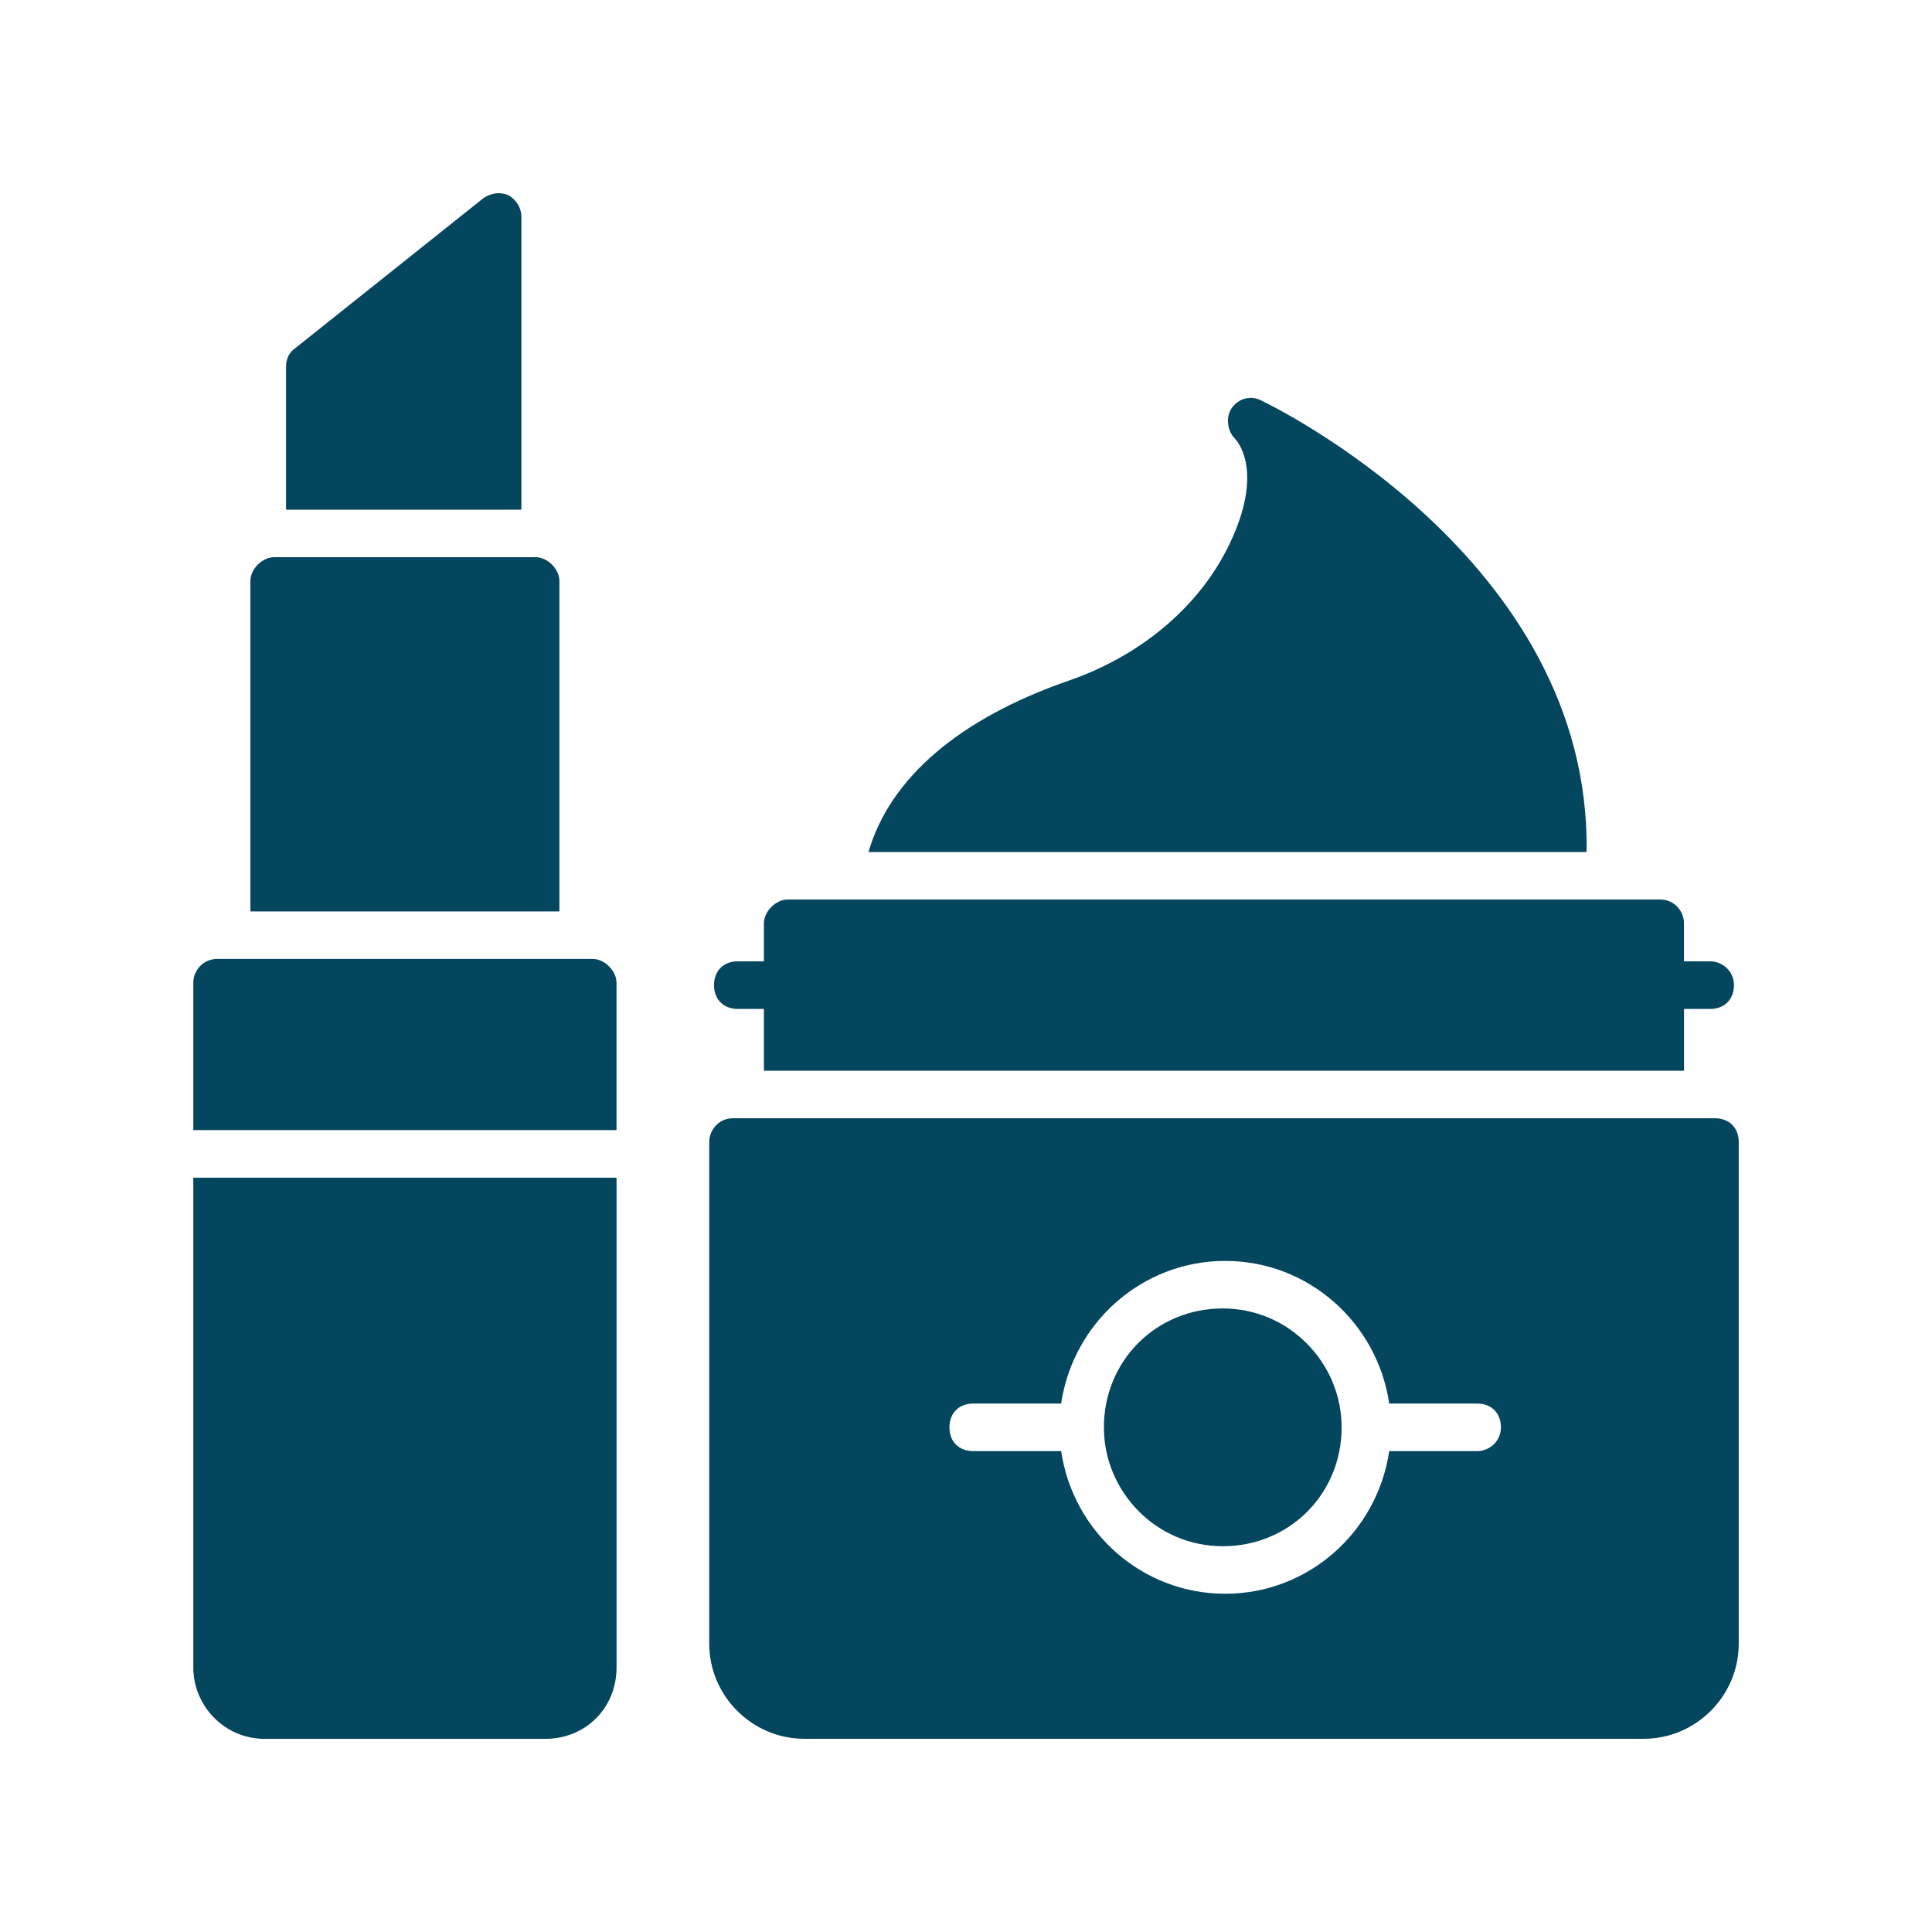
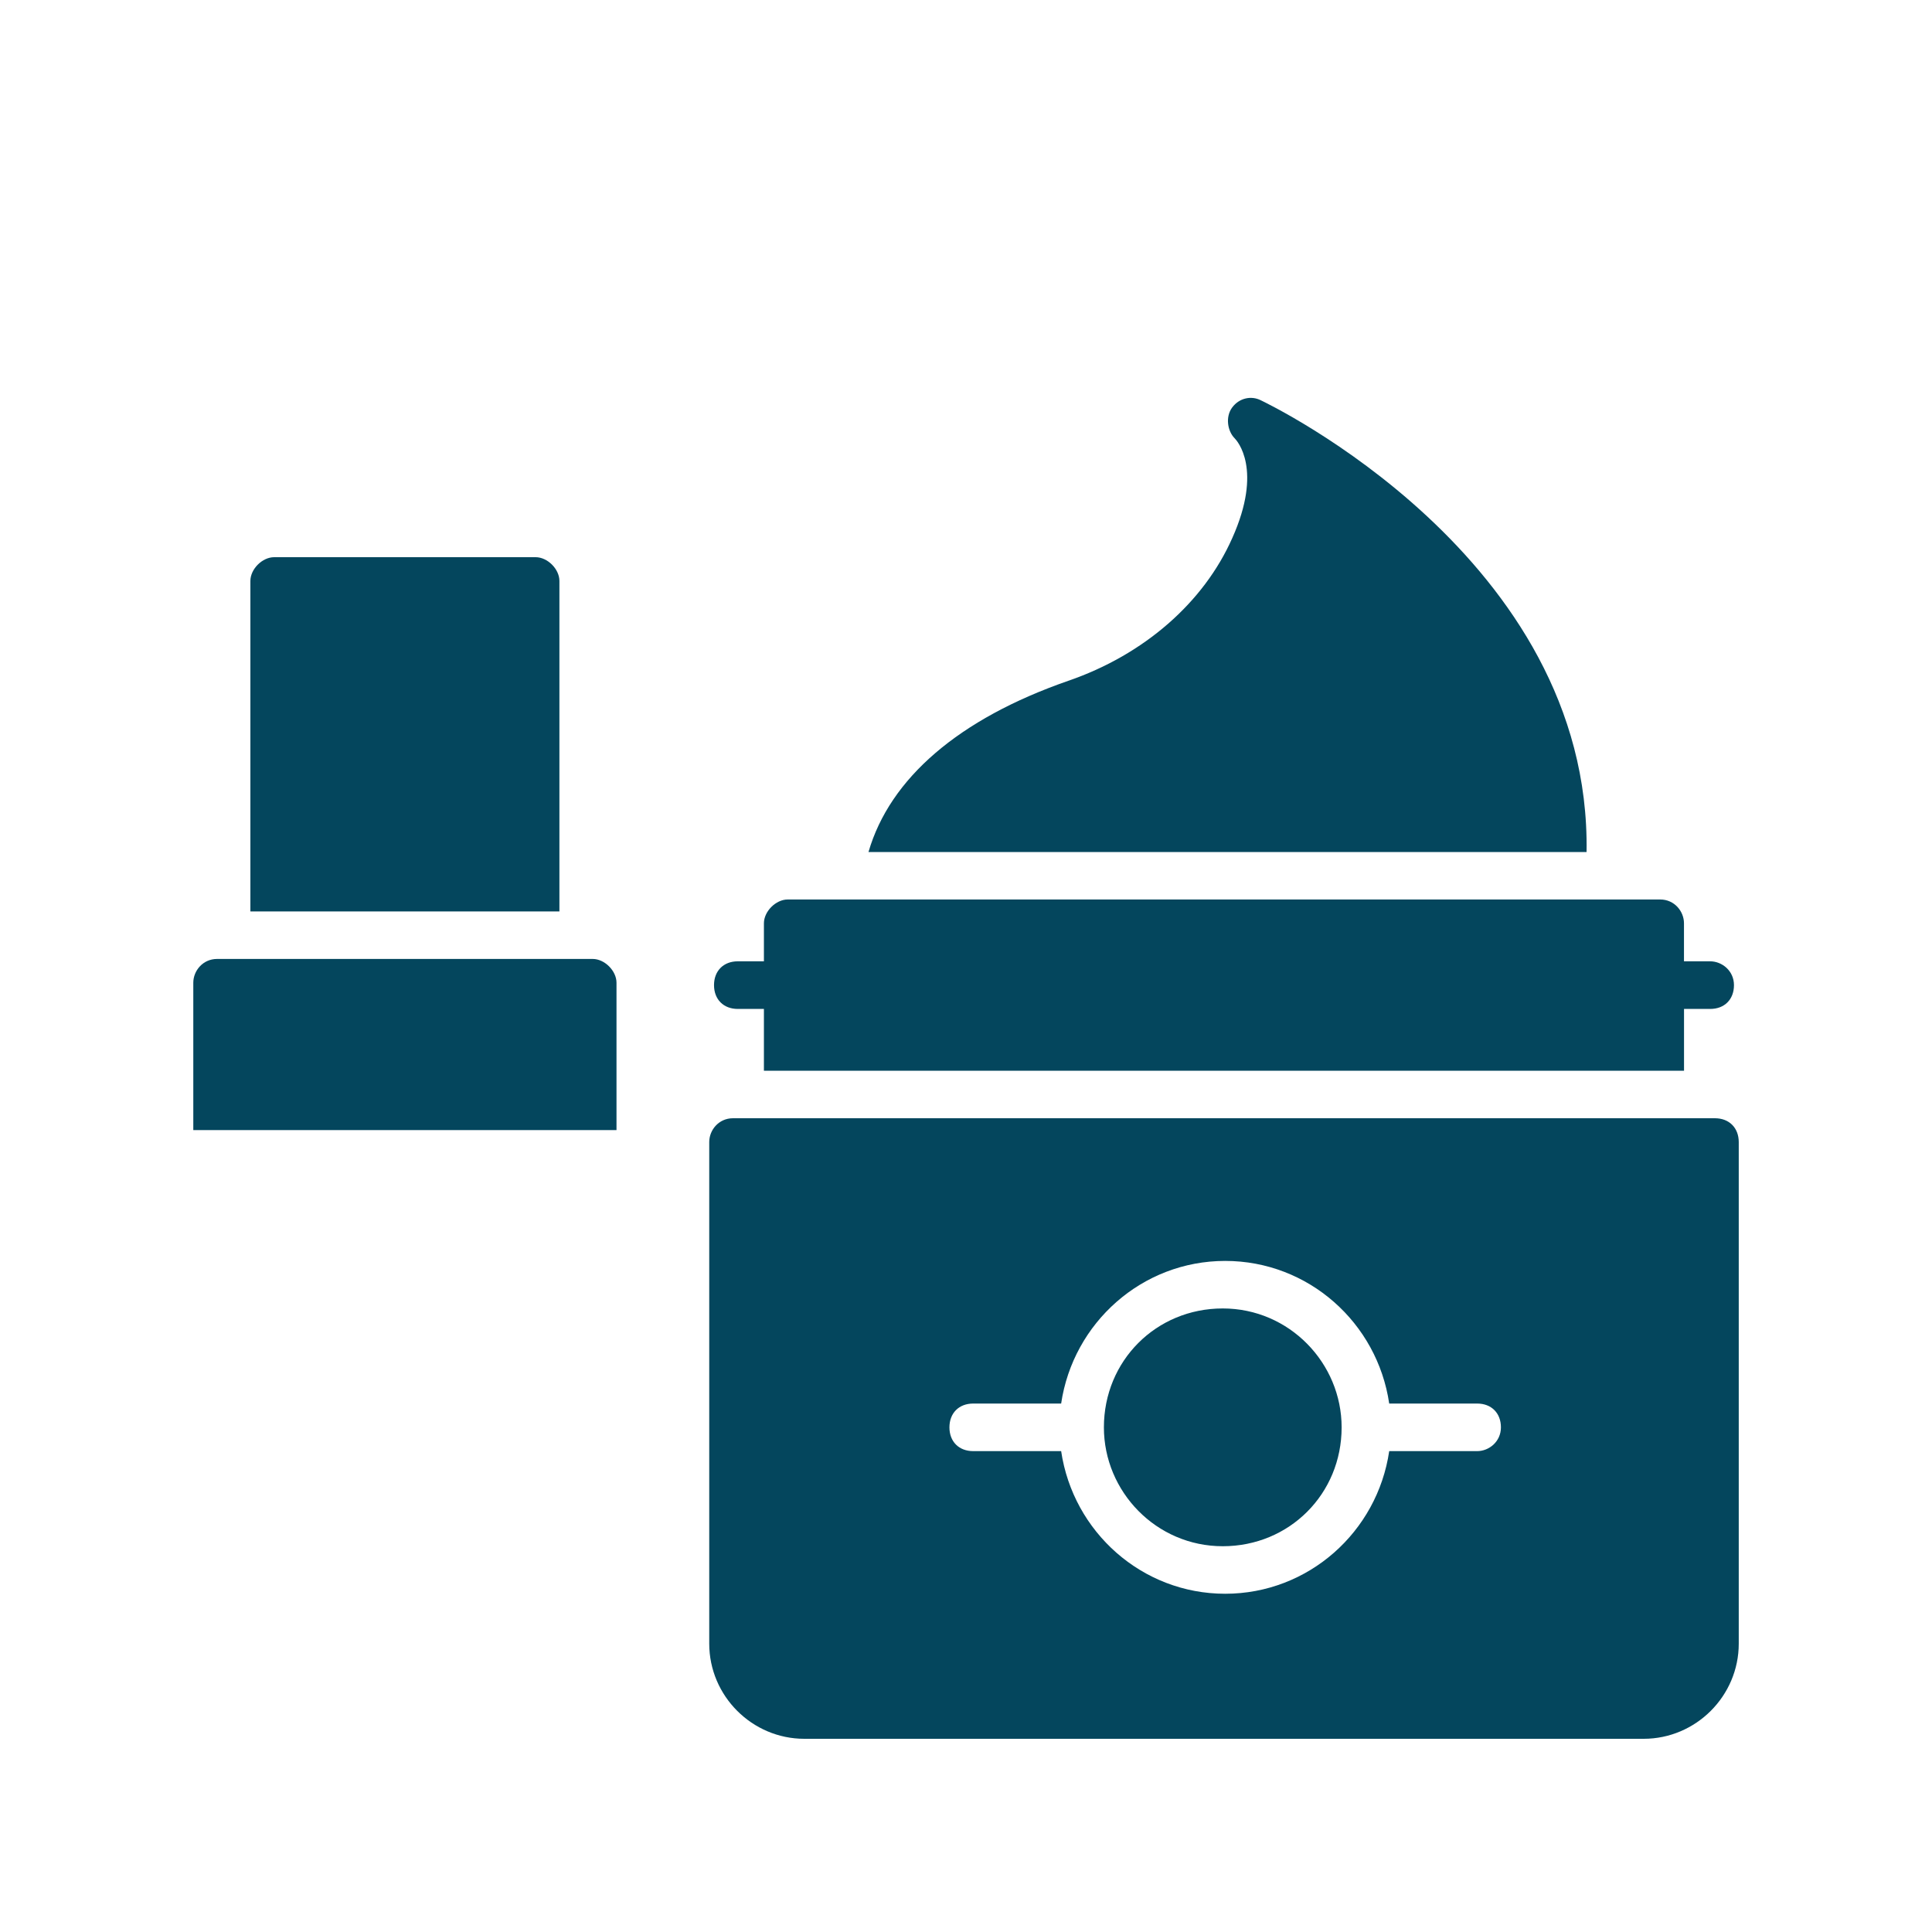
<svg xmlns="http://www.w3.org/2000/svg" version="1.1" id="Layer_1" x="0px" y="0px" width="40px" height="40px" viewBox="0 0 40 40" enable-background="new 0 0 40 40" xml:space="preserve">
  <g>
    <g>
      <path fill="#04465D" d="M35.407,19.903h-0.542v-0.787c0-0.246-0.196-0.493-0.492-0.493H16.308c-0.246,0-0.492,0.247-0.492,0.493    v0.787h-0.541c-0.295,0-0.492,0.197-0.492,0.493s0.197,0.493,0.492,0.493h0.541v1.28h19.05v-1.28h0.542    c0.296,0,0.492-0.197,0.492-0.493S35.653,19.903,35.407,19.903z" />
    </g>
    <g>
      <g>
        <path fill="#04465D" d="M35.505,23.152H15.176c-0.296,0-0.492,0.245-0.492,0.492V34.03c0,1.083,0.887,1.97,1.969,1.97h17.377     c1.082,0,1.969-0.887,1.969-1.97V23.645C35.998,23.35,35.801,23.152,35.505,23.152z M30.583,30.044h-1.821     c-0.246,1.673-1.674,2.953-3.396,2.953c-1.722,0-3.149-1.28-3.396-2.953h-1.821c-0.296,0-0.492-0.197-0.492-0.492     s0.196-0.493,0.492-0.493h1.821c0.247-1.673,1.675-2.953,3.396-2.953c1.723,0,3.15,1.28,3.396,2.953h1.821     c0.296,0,0.492,0.198,0.492,0.493S30.829,30.044,30.583,30.044z" />
      </g>
      <g>
        <path fill="#04465D" d="M25.316,27.09c-1.379,0-2.461,1.083-2.461,2.462l0,0l0,0c0,1.329,1.082,2.461,2.461,2.461     s2.461-1.083,2.461-2.461C27.777,28.223,26.695,27.09,25.316,27.09z" />
      </g>
    </g>
    <g>
      <path fill="#04465D" d="M11.582,12.028v6.842H5.184v-6.842c0-0.246,0.246-0.492,0.492-0.492h5.414    C11.336,11.536,11.582,11.782,11.582,12.028z" />
    </g>
    <g>
-       <path fill="#04465D" d="M10.795,4.497v6.055H5.922V7.598c0-0.148,0.049-0.296,0.197-0.394l3.889-3.101    c0.147-0.099,0.345-0.147,0.541-0.049C10.696,4.152,10.795,4.3,10.795,4.497z" />
-     </g>
+       </g>
    <g>
      <path fill="#04465D" d="M12.764,23.397v-3.051c0-0.246-0.246-0.492-0.492-0.492H4.494c-0.295,0-0.492,0.246-0.492,0.492v3.051    H12.764z" />
    </g>
    <g>
-       <path fill="#04465D" d="M4.002,24.383v10.141c0,0.787,0.64,1.477,1.477,1.477h5.809c0.837,0,1.477-0.64,1.477-1.477V24.383H4.002z    " />
-     </g>
+       </g>
    <g>
      <path fill="#04465D" d="M32.848,17.64H17.981c0.443-1.526,1.87-2.757,4.135-3.544c1.575-0.542,2.807-1.625,3.396-2.954    c0.64-1.428,0.099-2.018,0.05-2.068c-0.147-0.147-0.197-0.443-0.05-0.639c0.147-0.197,0.395-0.247,0.591-0.148    C26.203,8.336,32.946,11.536,32.848,17.64z" />
    </g>
  </g>
</svg>